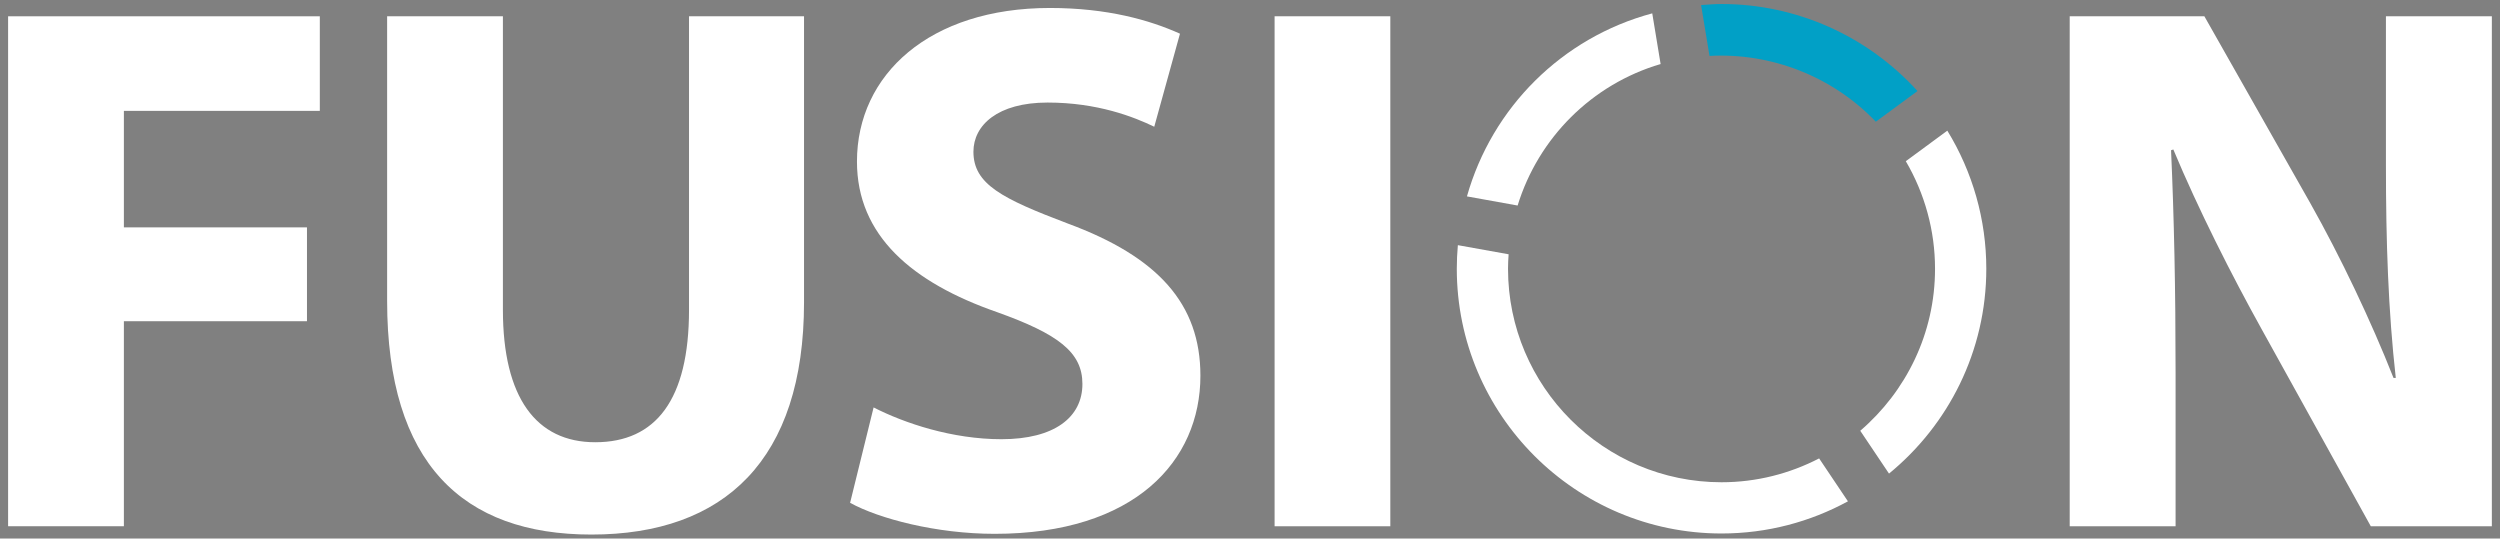
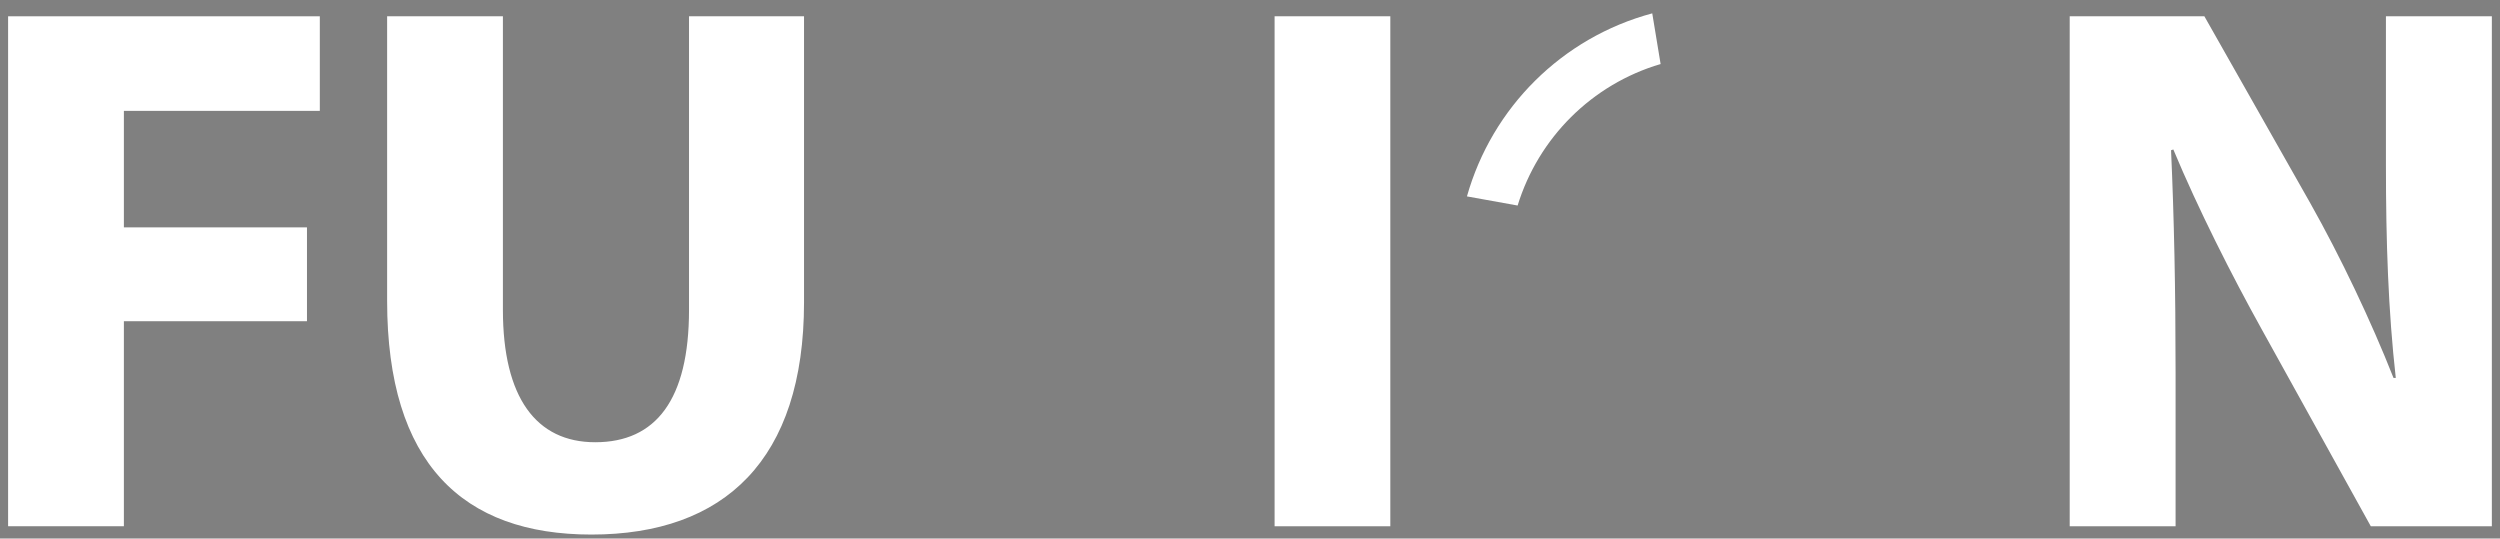
<svg xmlns="http://www.w3.org/2000/svg" version="1.1" id="Ebene_1" x="0px" y="0px" viewBox="0 0 586.05 126.25" style="enable-background:new 0 0 586.05 126.25;" xml:space="preserve">
  <rect x="0" y="0" width="586.05" height="126.25" fill="#808080" stroke="none" />
  <style type="text/css">
	.st0{fill:#FFFFFF;}
	.st1{fill:#FFFFFF;stroke:#333333;stroke-width:11.813;stroke-miterlimit:10;}
	.st2{fill:#01A0C6;}
</style>
-   <path class="st0" d="M436.08,100.98l6.74,10.04c13.91-11.39,22.81-28.68,22.81-48.02c0-11.5-3.2-22.68-9.14-32.37l-9.73,7.16  c4.45,7.61,6.85,16.28,6.85,25.21C453.62,78.19,446.79,91.79,436.08,100.98z" />
-   <path class="st0" d="M355.76,48.18c4.88-15.85,17.38-28.41,33.52-33.17l-1.96-11.88c-21.19,5.69-37.57,22.12-43.44,42.91  L355.76,48.18z" />
-   <path class="st0" d="M426.44,107.46c-6.87,3.55-14.63,5.59-22.88,5.59c-27.6,0-50.05-22.45-50.05-50.05c0-1.14,0.06-2.27,0.14-3.39  l-11.9-2.14c-0.16,1.82-0.25,3.67-0.25,5.53c0,34.22,27.84,62.06,62.06,62.06c10.72,0,20.82-2.74,29.63-7.54L426.44,107.46z" />
+   <path class="st0" d="M355.76,48.18c4.88-15.85,17.38-28.41,33.52-33.17l-1.96-11.88c-21.19,5.69-37.57,22.12-43.44,42.91  z" />
  <g>
    <path class="st0" d="M1.9,3.82h73.07v22.17H29.04V53.3h42.92V75.3H29.04v48.06H1.9V3.82z" />
    <path class="st0" d="M117.89,3.82v68.81c0,20.57,7.8,31.04,21.64,31.04c14.19,0,21.99-9.93,21.99-31.04V3.82h26.96v67.04   c0,36.89-18.62,54.45-49.84,54.45c-30.15,0-47.89-16.67-47.89-54.8V3.82H117.89z" />
-     <path class="st0" d="M204.79,95.51c7.27,3.72,18.45,7.45,29.97,7.45c12.42,0,18.98-5.14,18.98-12.95c0-7.45-5.67-11.71-20.04-16.85   c-19.86-6.92-32.81-17.91-32.81-35.29c0-20.4,17.03-36,45.22-36c13.48,0,23.41,2.84,30.5,6.03l-6.03,21.81   c-4.79-2.31-13.3-5.67-25.01-5.67c-11.71,0-17.38,5.32-17.38,11.53c0,7.63,6.74,11,22.17,16.85c21.1,7.8,31.04,18.8,31.04,35.65   c0,20.04-15.43,37.07-48.24,37.07c-13.66,0-27.13-3.55-33.88-7.27L204.79,95.51z" />
    <path class="st0" d="M325.92,3.82v119.54h-27.13V3.82H325.92z" />
    <path class="st0" d="M485.18,123.36V3.82h31.57l24.83,43.81c7.09,12.59,14.19,27.49,19.51,40.97h0.53   c-1.77-15.78-2.31-31.92-2.31-49.84V3.82h24.83v119.54h-28.38l-25.54-46.11c-7.09-12.77-14.9-28.2-20.75-42.21l-0.53,0.18   c0.71,15.78,1.06,32.63,1.06,52.14v36H485.18z" />
  </g>
  <path class="st1" d="M403.56,62.96" />
-   <path class="st2" d="M403.56,0.94c-1.6,0-3.19,0.13-4.79,0.25l1.97,11.92c14.53-0.8,28.9,4.86,38.99,15.42l9.77-7.19  C437.74,8.38,421.06,0.94,403.56,0.94z" />
</svg>